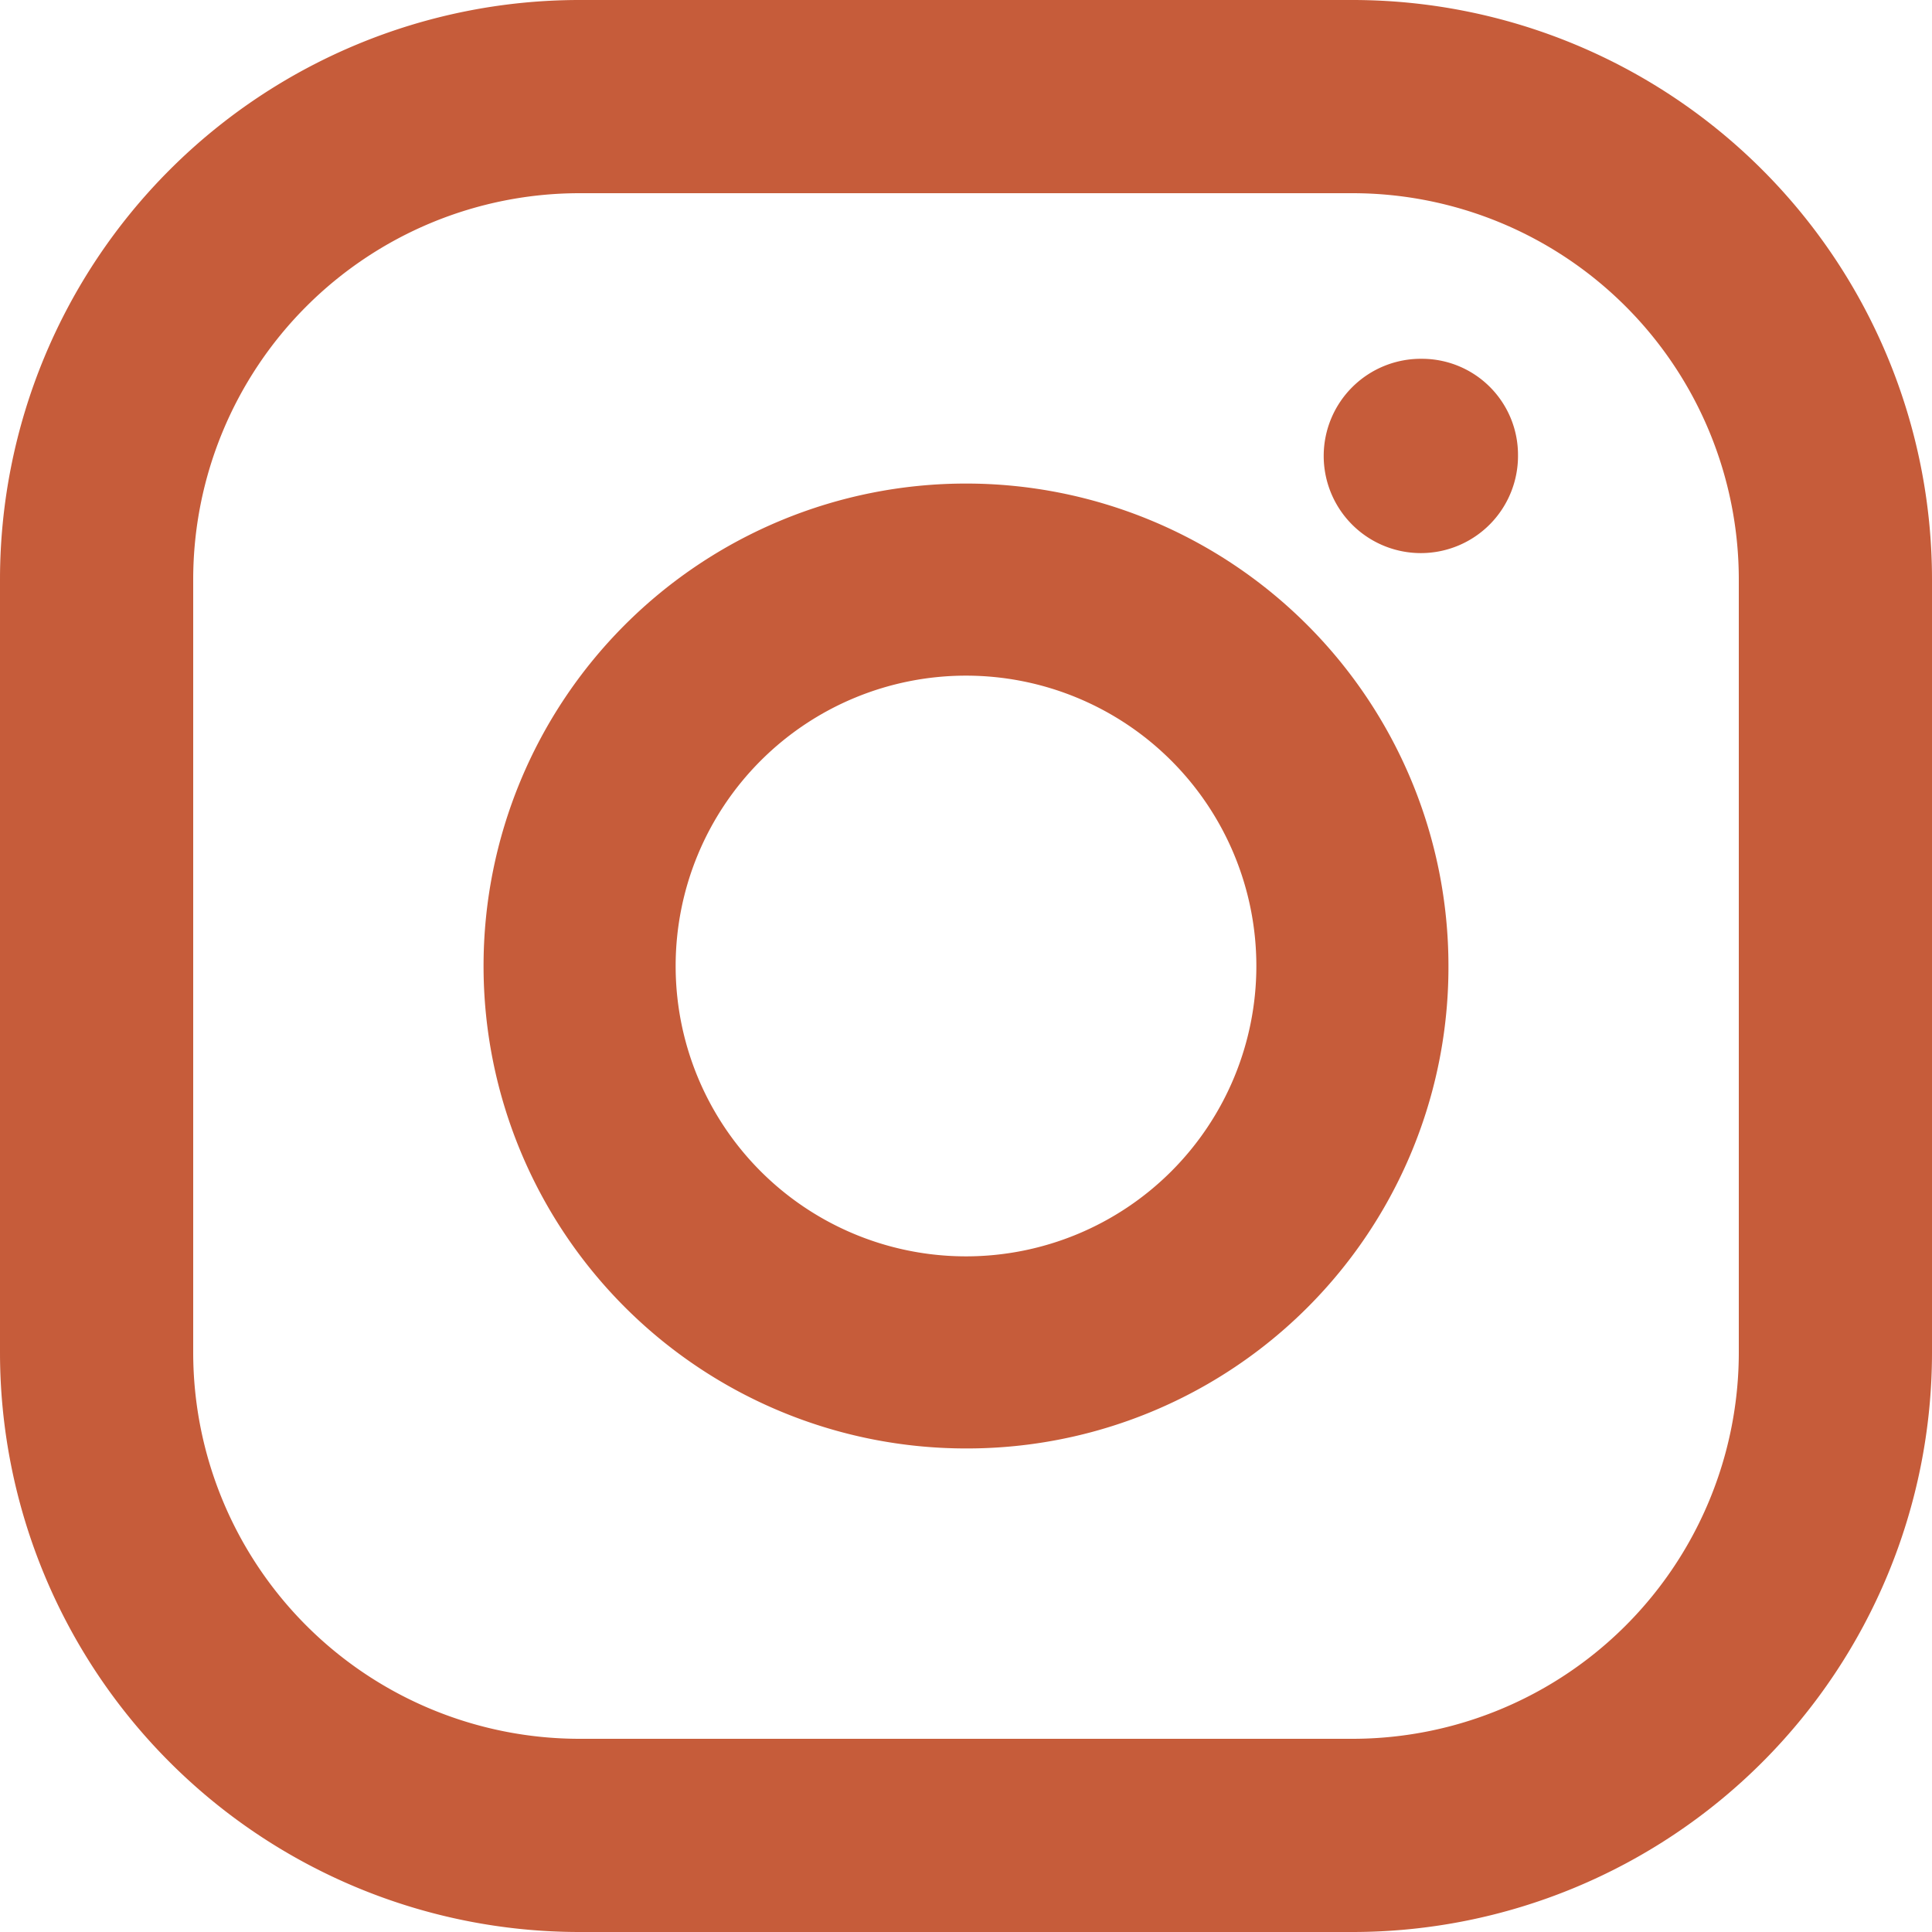
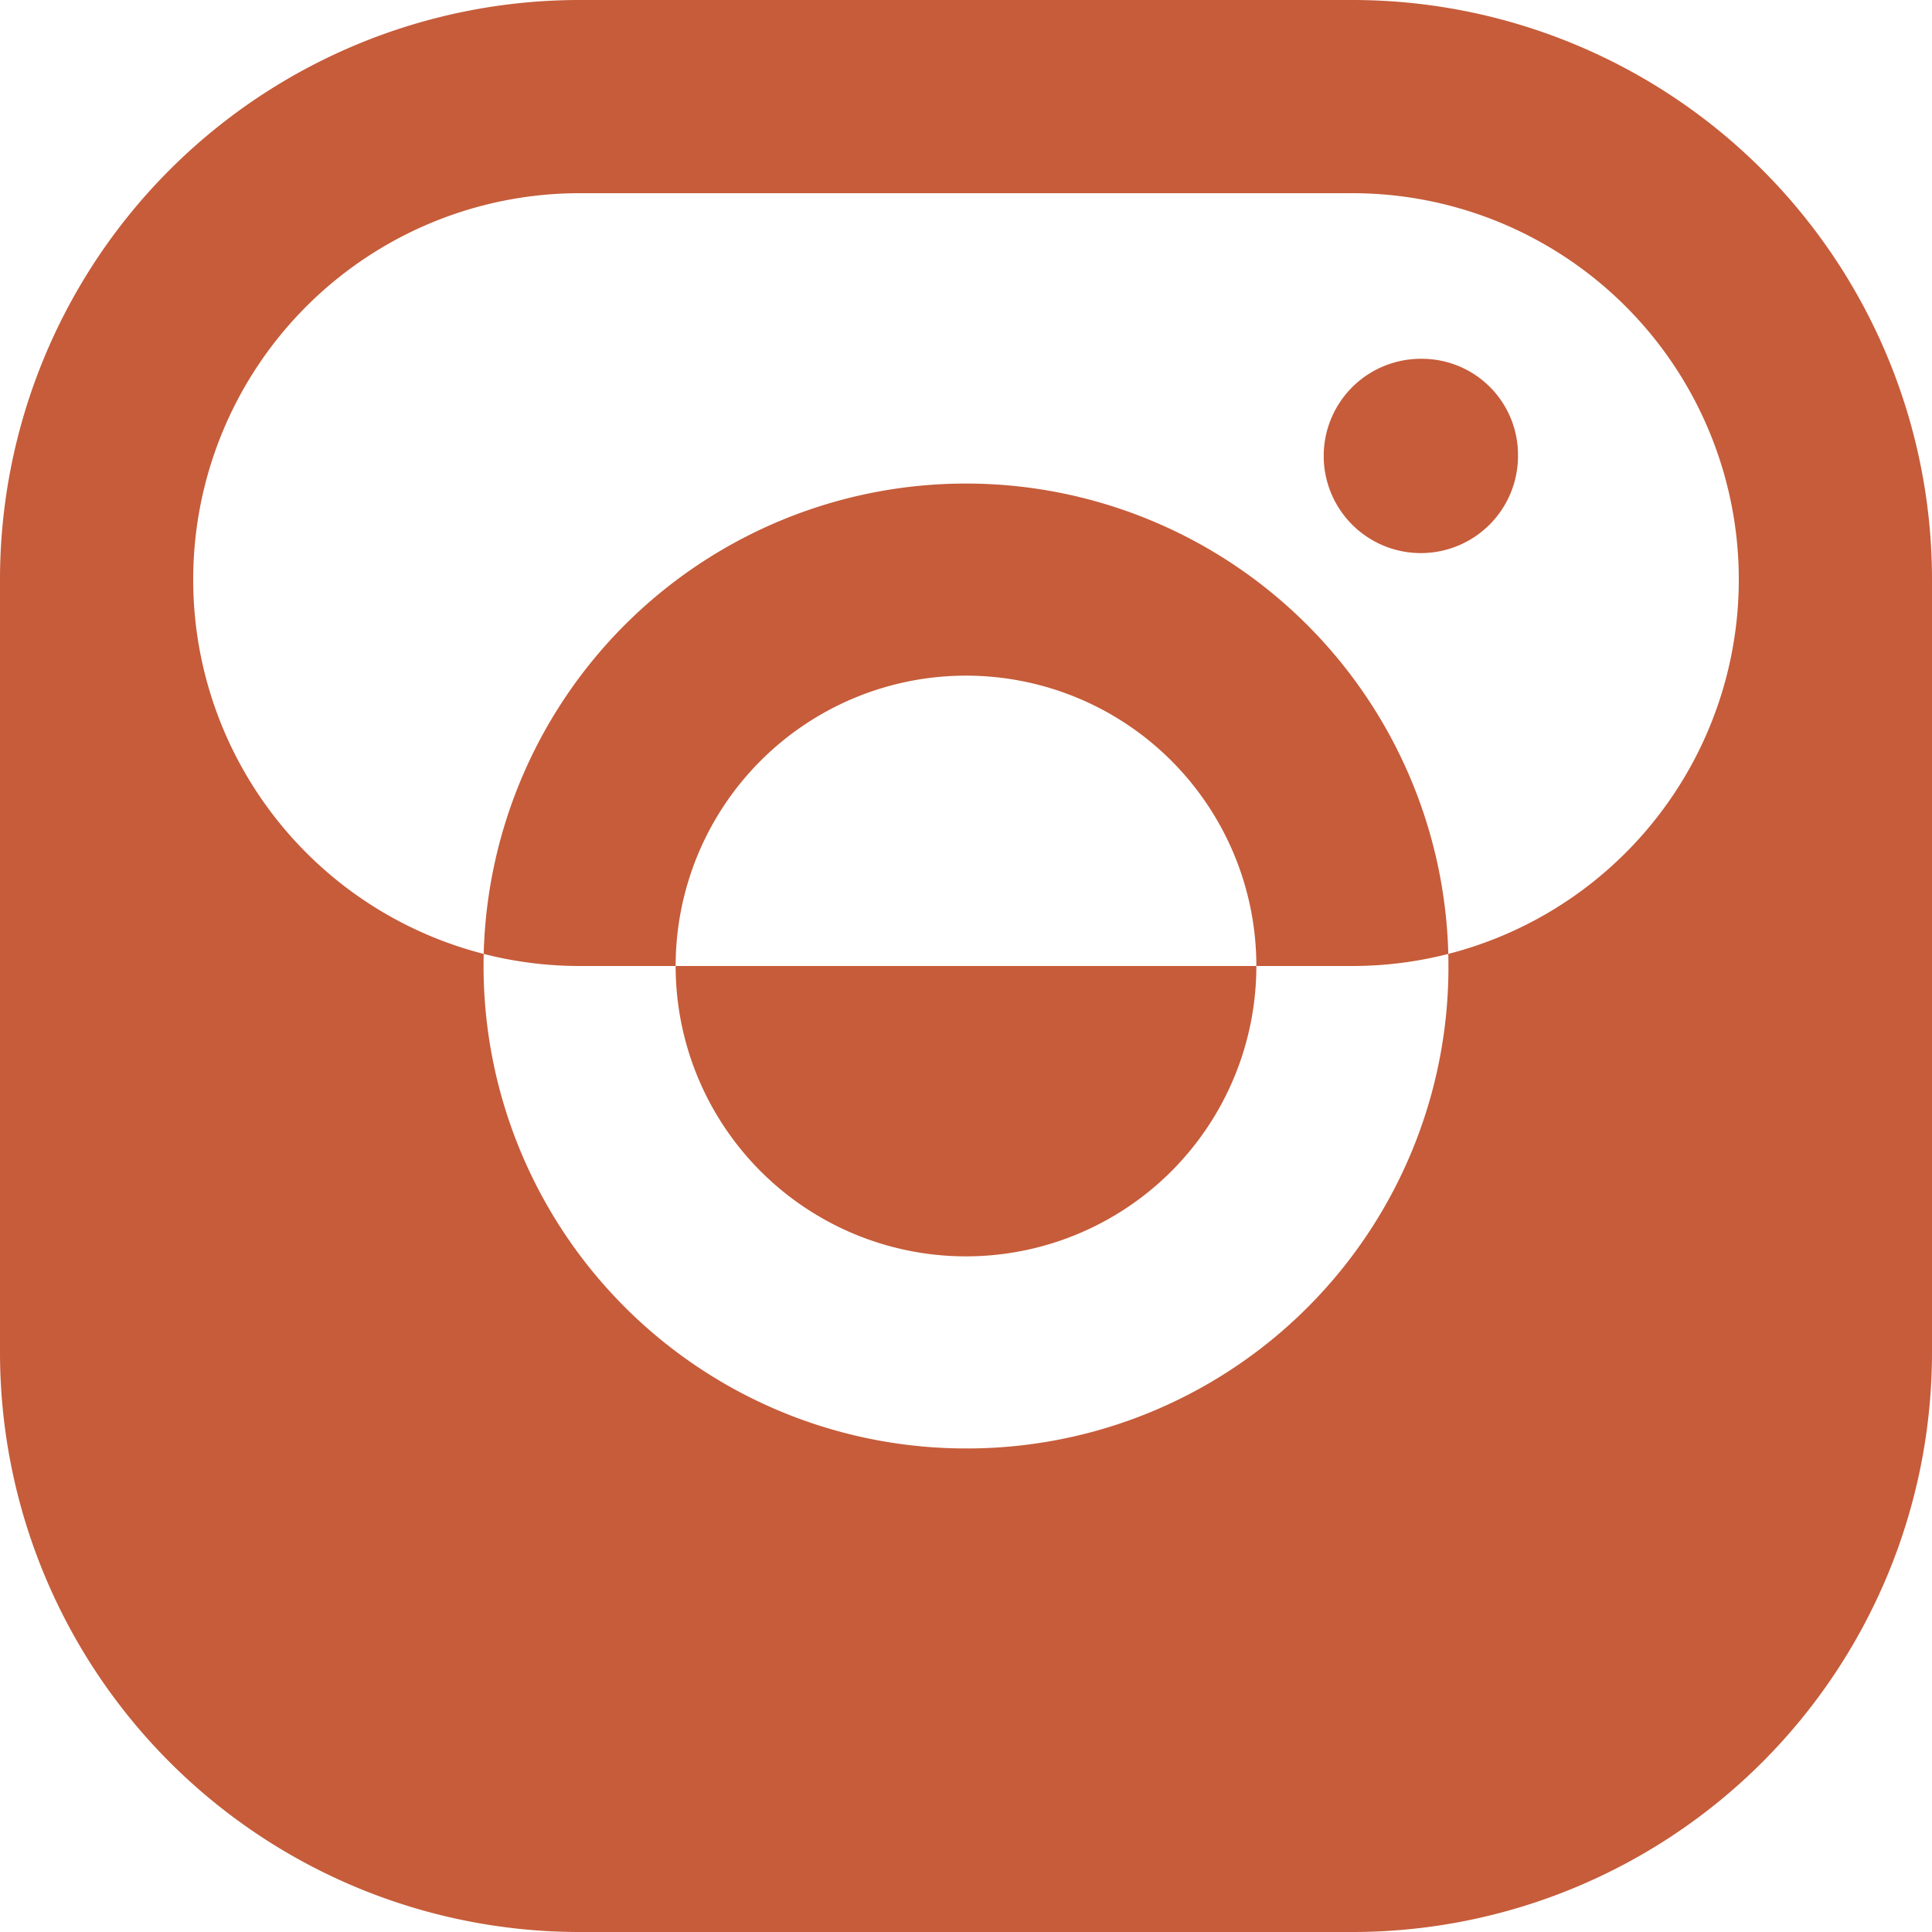
<svg xmlns="http://www.w3.org/2000/svg" viewBox="0 0 17.5 17.5">
-   <path d="M12.25,0h-7A5.25,5.25,0,0,0,0,5.25v7A5.25,5.25,0,0,0,5.25,17.5h7a5.25,5.25,0,0,0,5.25-5.25v-7A5.25,5.25,0,0,0,12.25,0ZM1.75,5.25a3.5,3.5,0,0,1,3.5-3.5h7a3.5,3.5,0,0,1,3.5,3.5v7a3.5,3.5,0,0,1-3.5,3.5h-7a3.5,3.5,0,0,1-3.5-3.5Zm7,7.87a4.37,4.37,0,1,1,4.37-4.37A4.36,4.36,0,0,1,8.75,13.12Zm0-1.74A2.63,2.63,0,1,0,6.12,8.75,2.63,2.63,0,0,0,8.75,11.38Zm5-7.26a.88.88,0,1,1-.87-.87A.87.87,0,0,1,13.75,4.12Z" fill="#c65c3a" fill-rule="evenodd" />
+   <path d="M12.25,0h-7A5.25,5.25,0,0,0,0,5.25v7A5.25,5.25,0,0,0,5.25,17.5h7a5.25,5.25,0,0,0,5.25-5.25v-7A5.25,5.25,0,0,0,12.25,0ZM1.75,5.25a3.5,3.5,0,0,1,3.5-3.5h7a3.5,3.5,0,0,1,3.5,3.5a3.5,3.5,0,0,1-3.5,3.5h-7a3.5,3.5,0,0,1-3.5-3.5Zm7,7.87a4.37,4.37,0,1,1,4.37-4.37A4.36,4.36,0,0,1,8.75,13.12Zm0-1.74A2.63,2.63,0,1,0,6.12,8.75,2.63,2.63,0,0,0,8.75,11.38Zm5-7.26a.88.88,0,1,1-.87-.87A.87.87,0,0,1,13.75,4.12Z" fill="#c65c3a" fill-rule="evenodd" />
</svg>